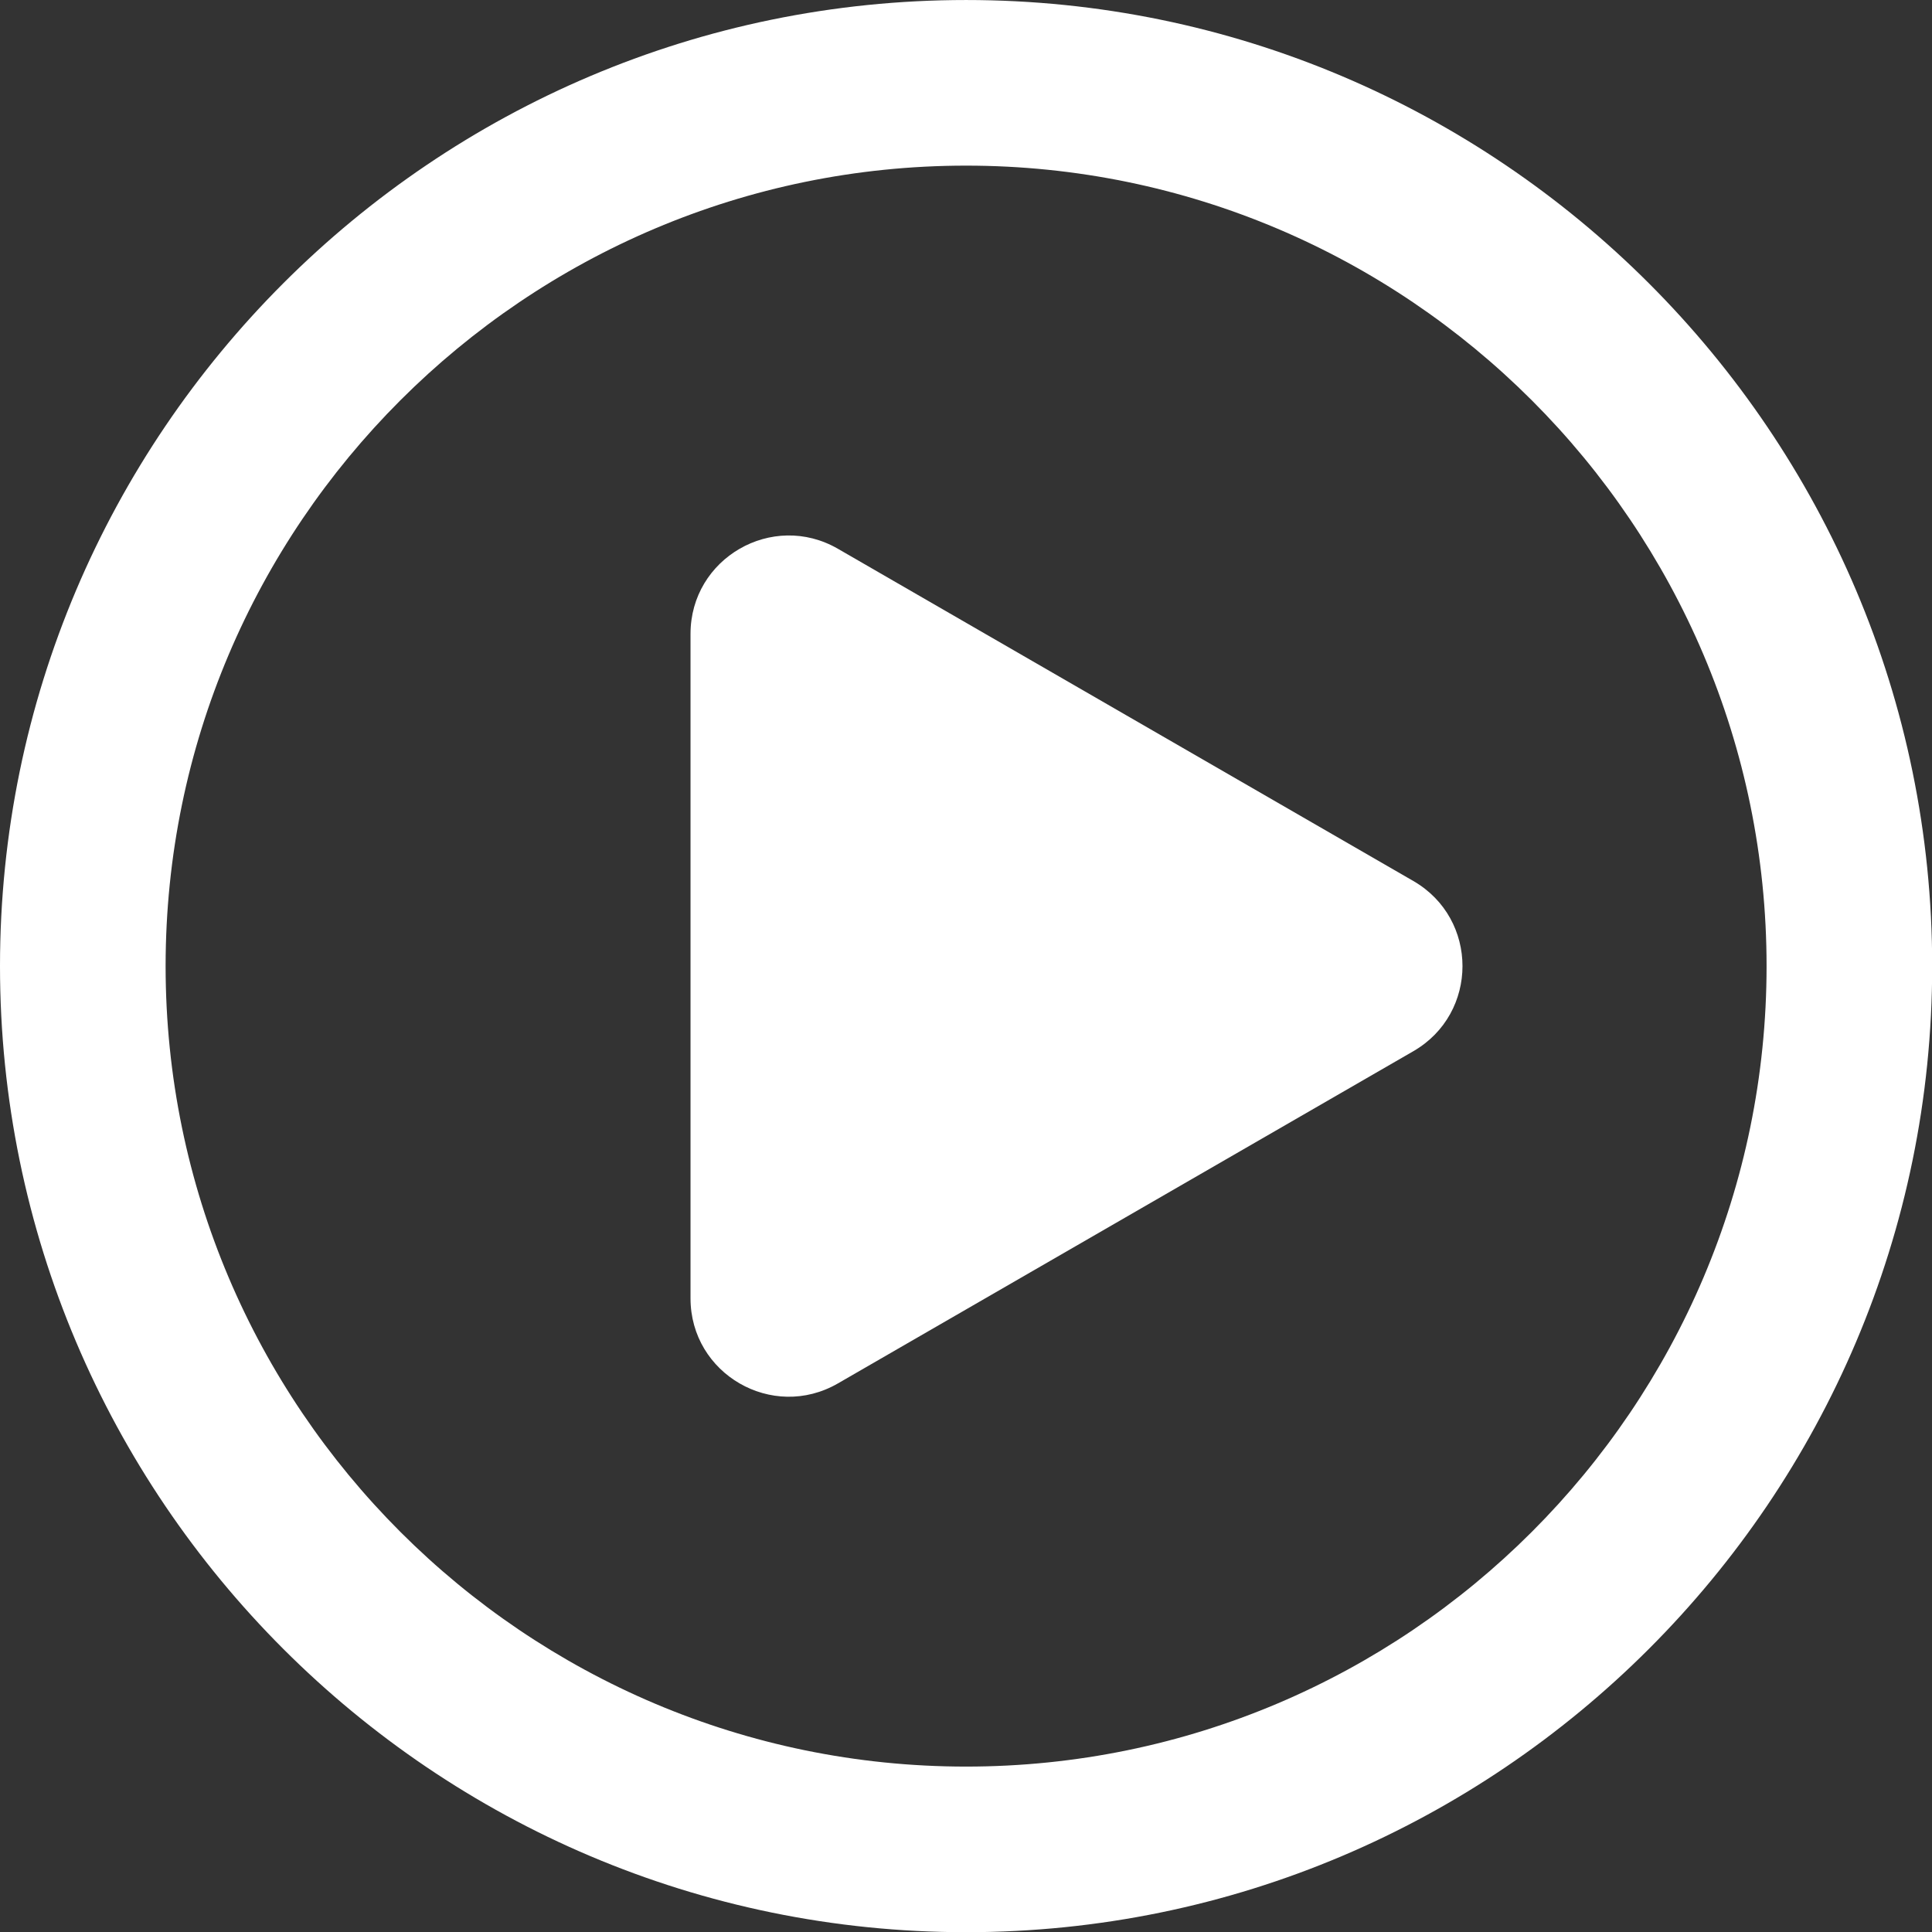
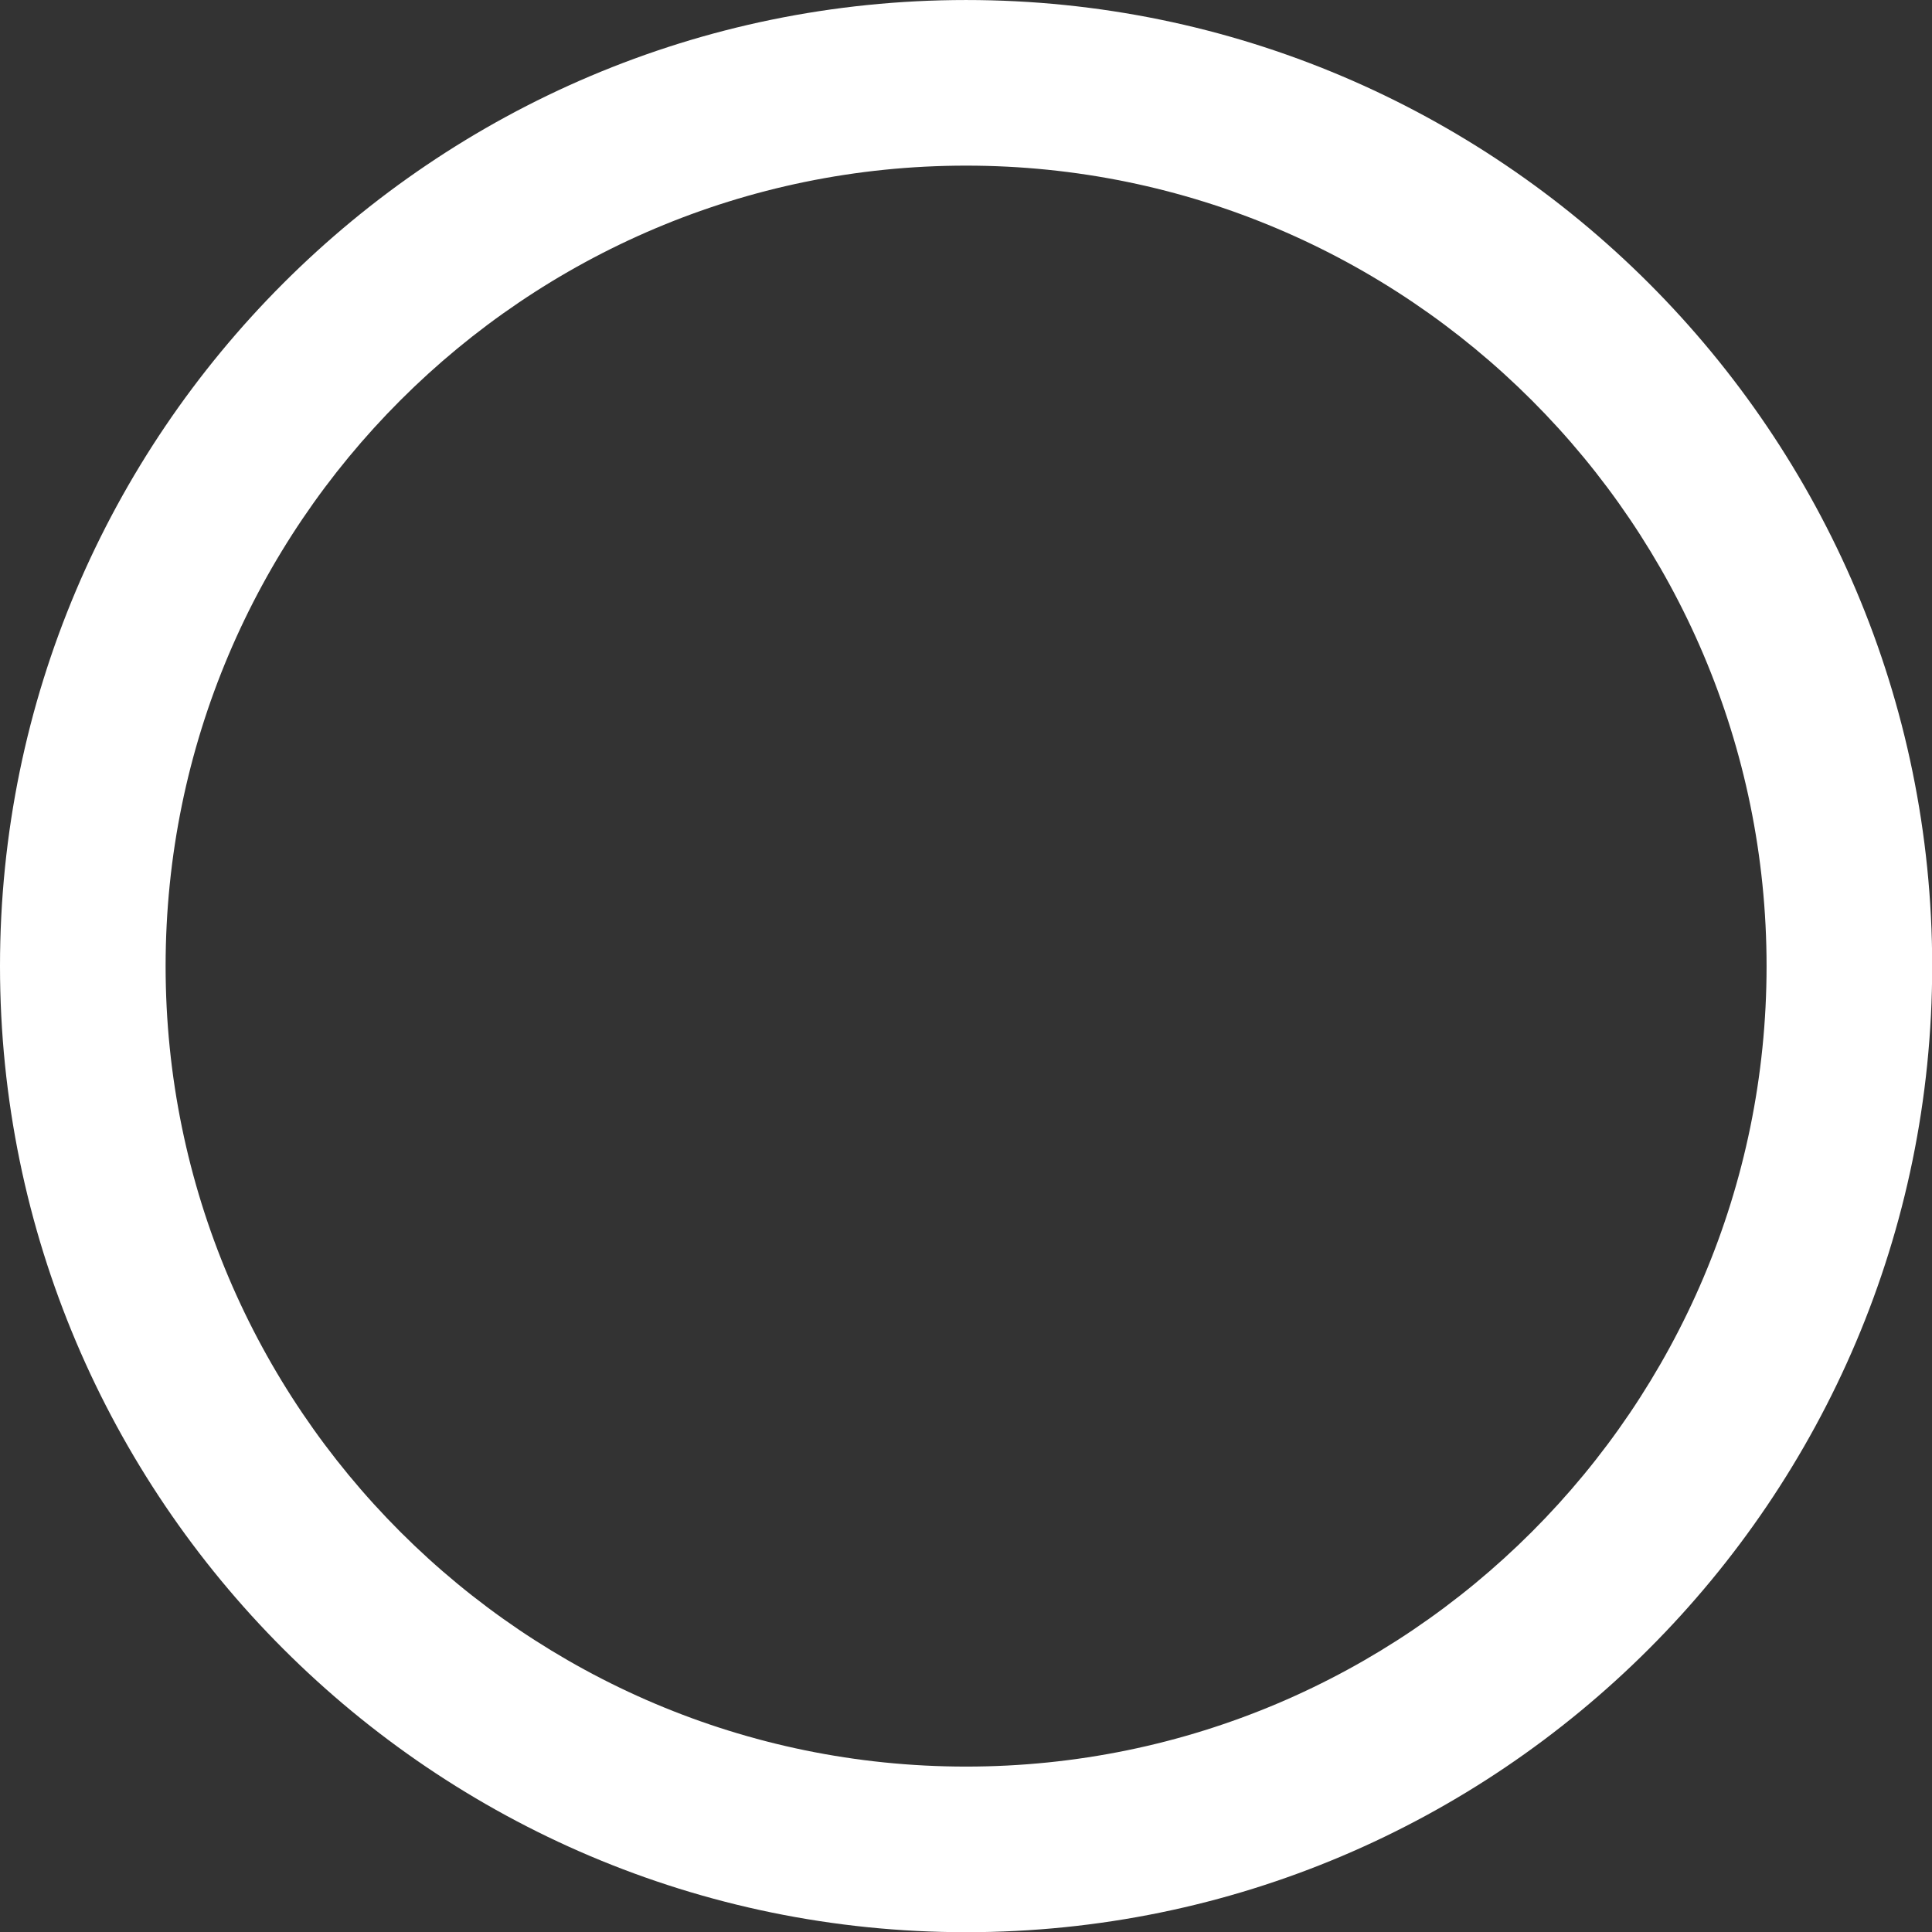
<svg xmlns="http://www.w3.org/2000/svg" fill="#ffffff" height="492.2" preserveAspectRatio="xMidYMid meet" version="1" viewBox="0.0 0.0 492.2 492.2" width="492.2" zoomAndPan="magnify">
  <rect x="0.0" y="0.0" width="492.2" height="492.2" fill="#333333" stroke="none" />
  <g id="change1_1">
    <path d="M 246.121 42.195 C 133.68 42.195 42.191 133.68 42.191 246.125 C 42.191 358.57 133.68 450.059 246.121 450.059 C 358.566 450.059 450.055 358.57 450.055 246.125 C 450.055 133.68 358.566 42.195 246.121 42.195 Z M 246.121 492.25 C 110.41 492.25 0 381.836 0 246.125 C 0 110.414 110.41 0.004 246.121 0.004 C 381.836 0.004 492.246 110.414 492.246 246.125 C 492.246 381.836 381.836 492.25 246.121 492.25" fill="inherit" />
-     <path d="M 360.07 224.449 C 376.758 234.082 376.758 258.168 360.07 267.805 L 286.766 310.125 L 213.465 352.445 C 196.777 362.082 175.918 350.039 175.918 330.77 L 175.918 161.484 C 175.918 142.215 196.777 130.172 213.465 139.805 L 286.766 182.129 L 360.07 224.449" fill="inherit" />
  </g>
</svg>